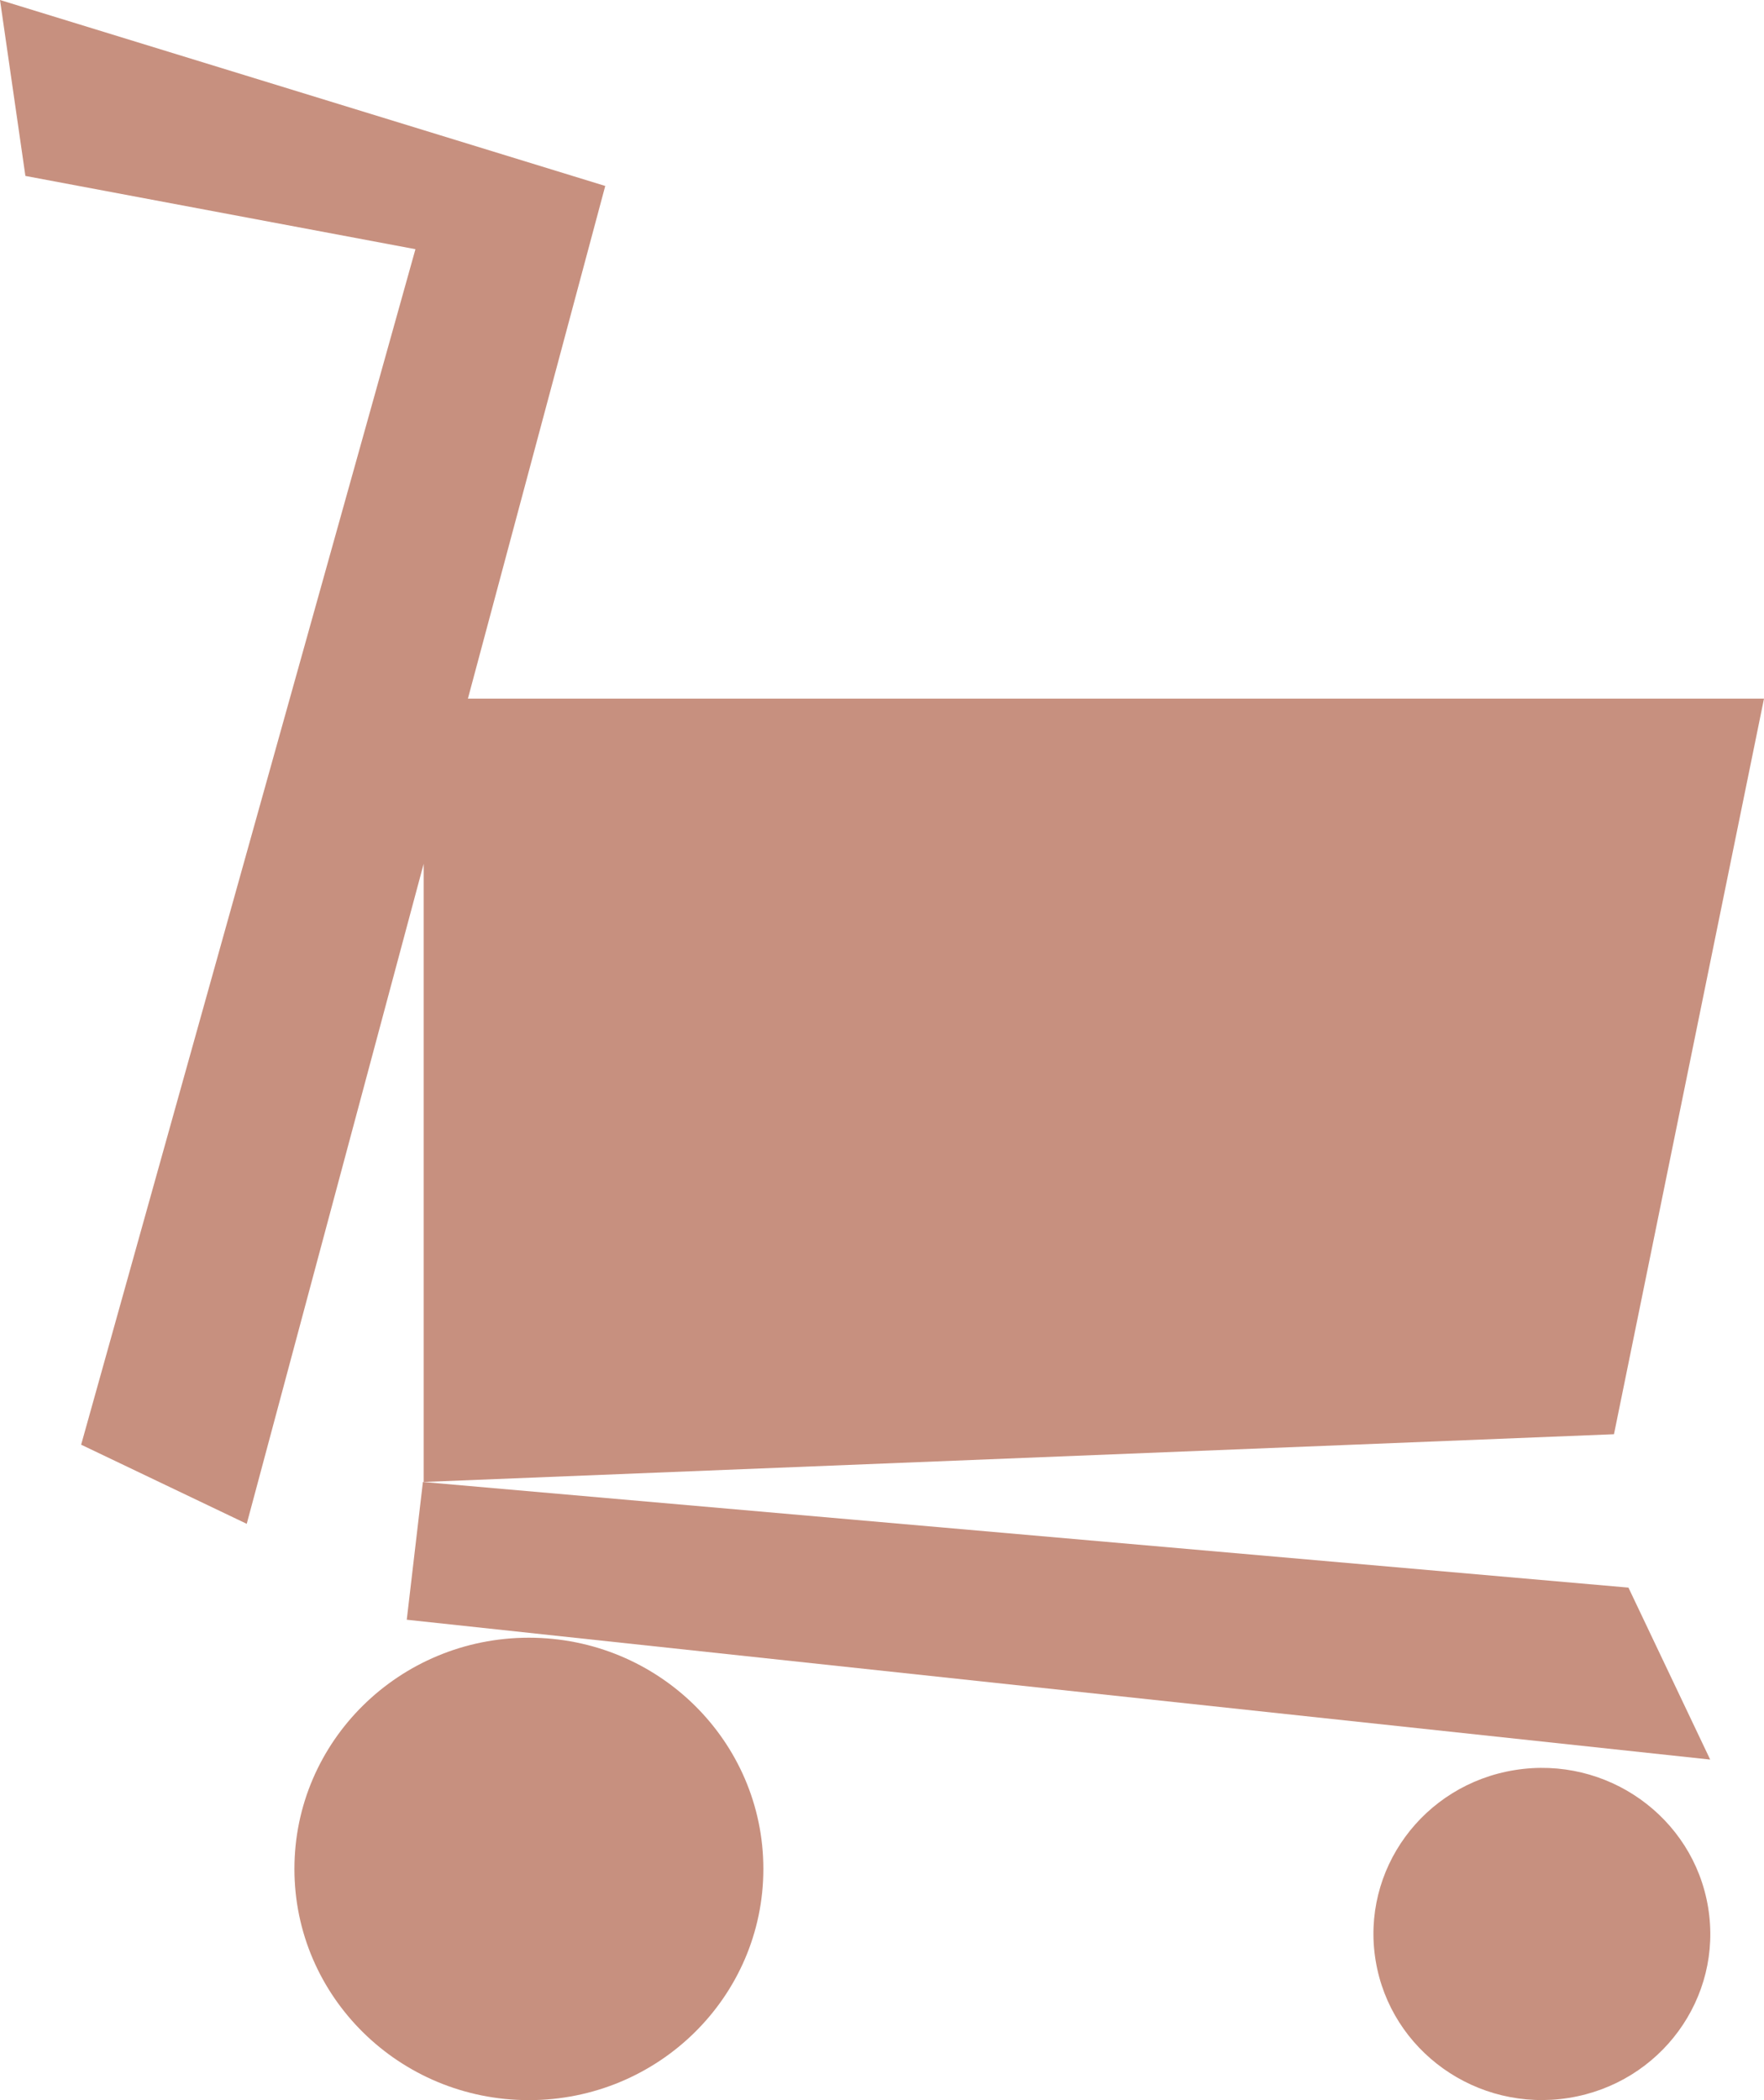
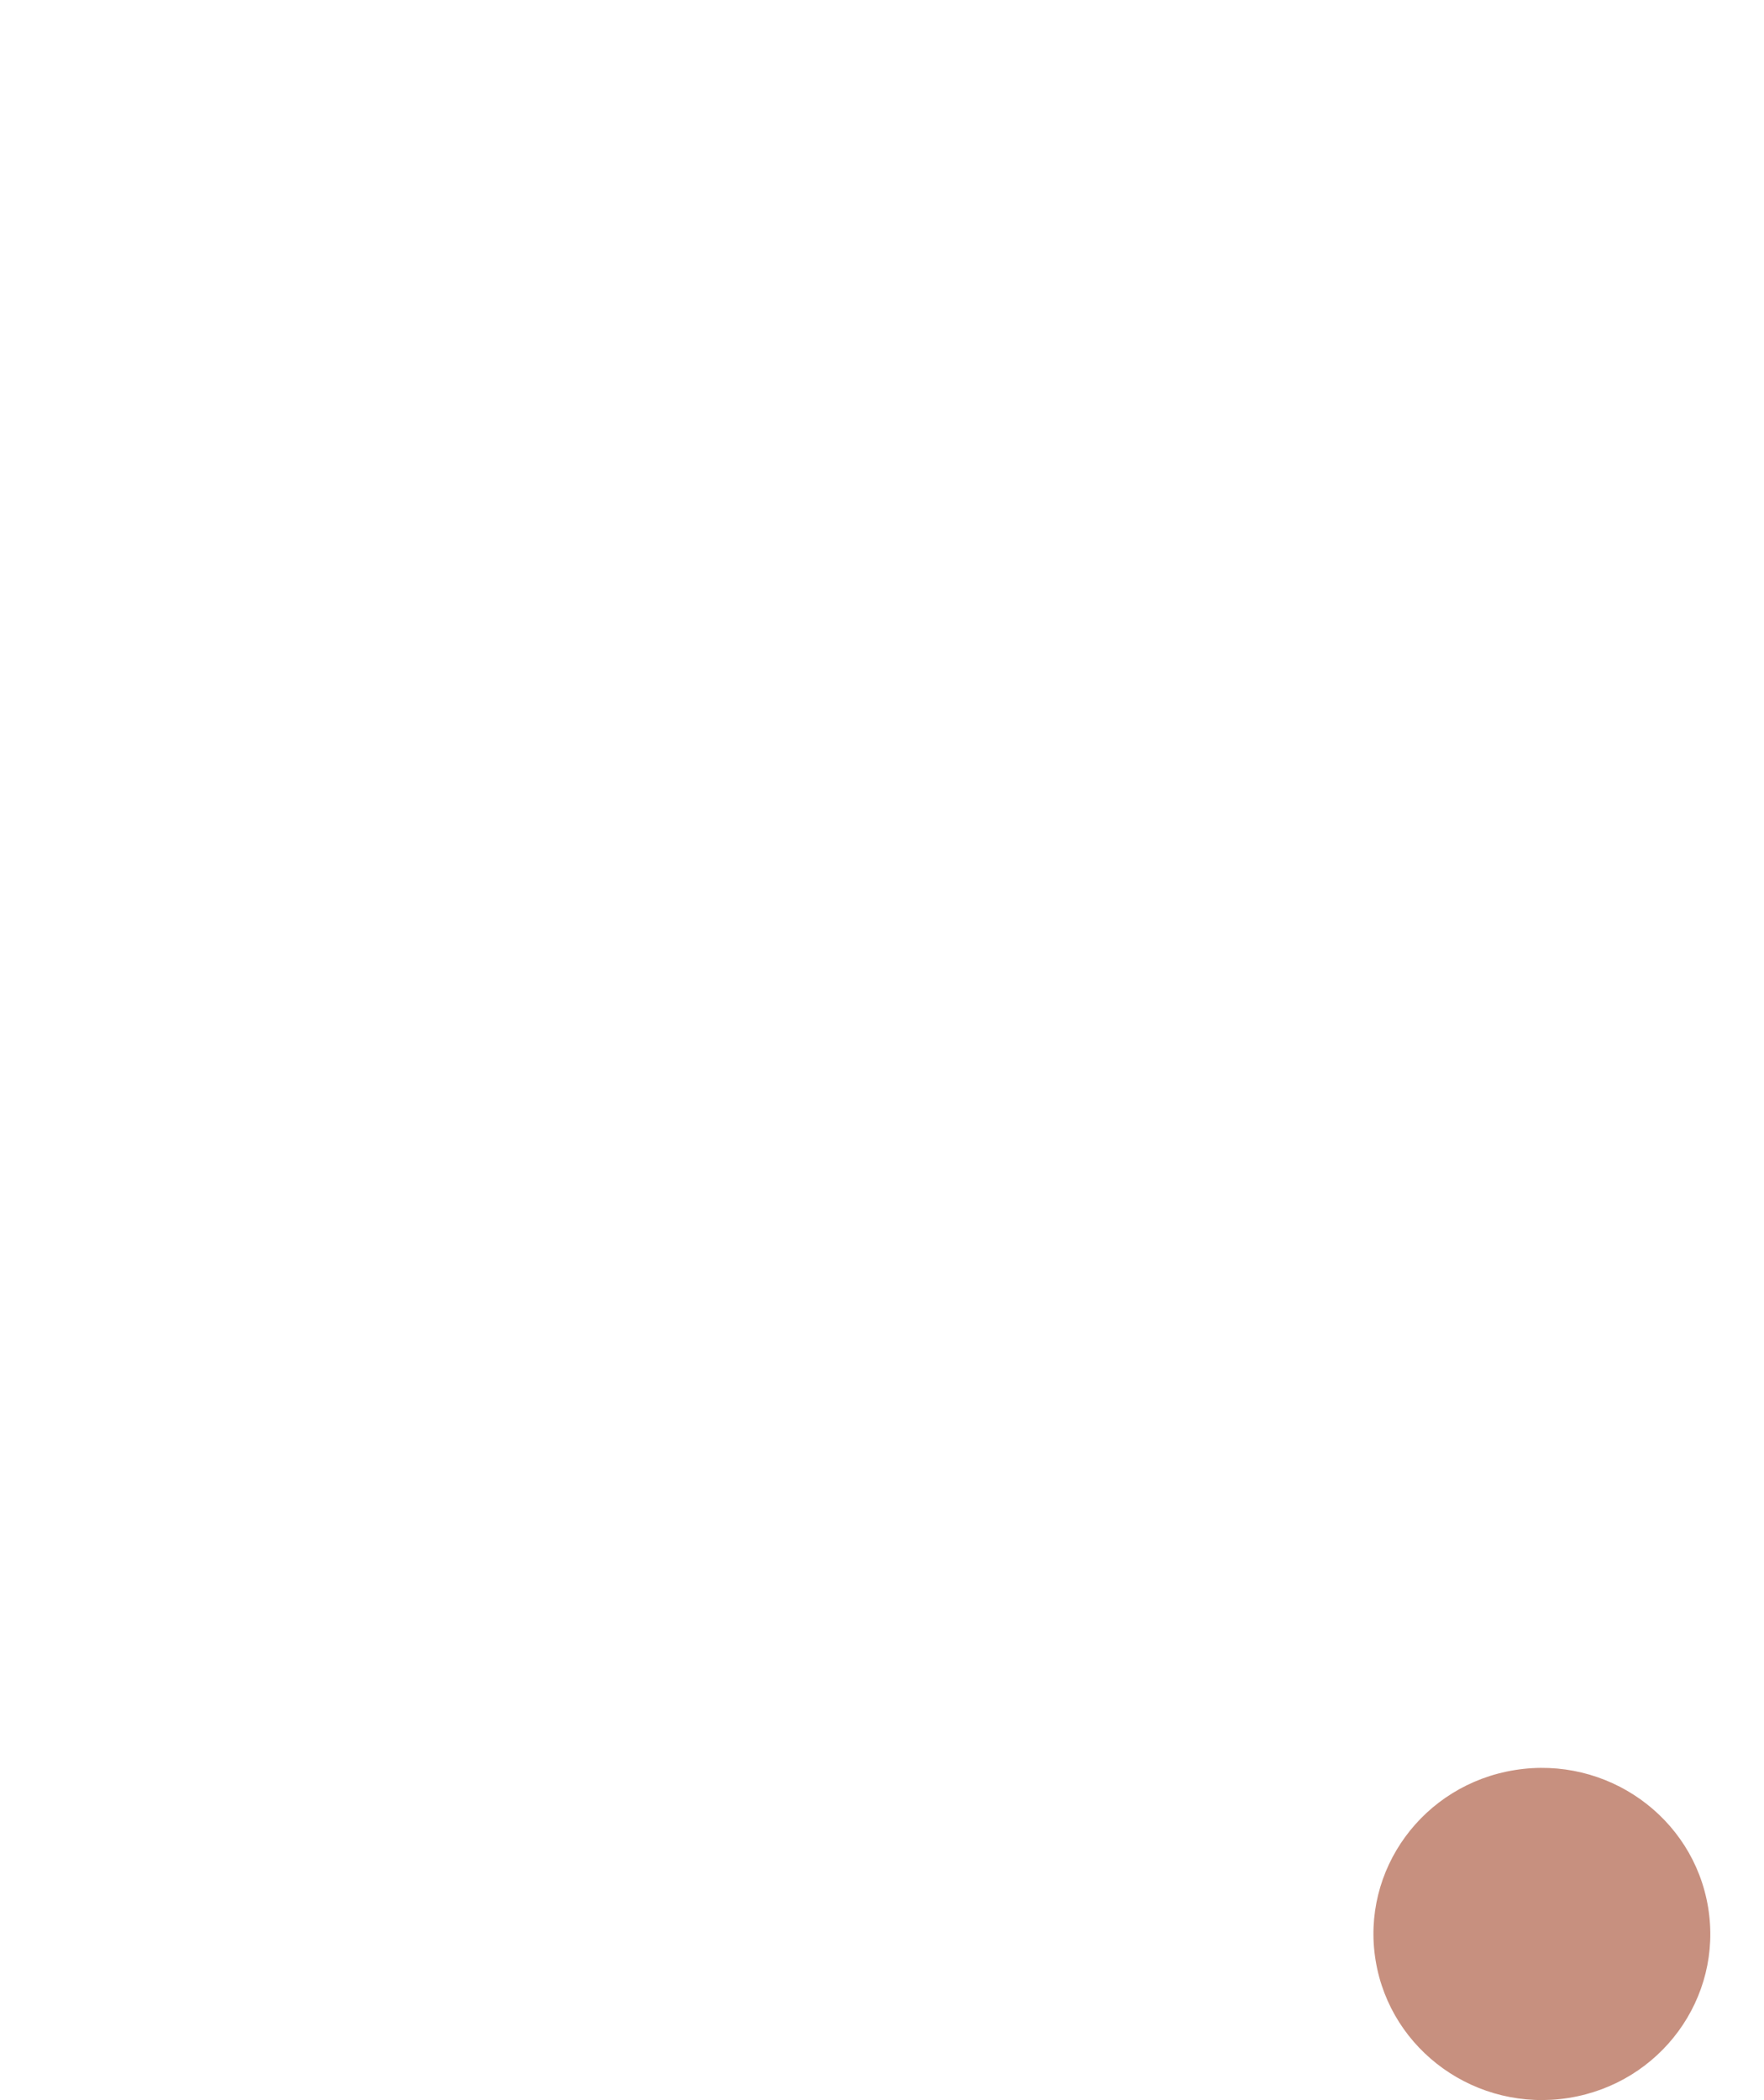
<svg xmlns="http://www.w3.org/2000/svg" width="63" height="75" viewBox="0 0 63 75" fill="none">
  <g clip-path="url(#clip0_1894_6865)">
-     <path d="M18.889 75C23.514 75 27.263 71.303 27.263 66.743C27.263 62.183 23.514 58.486 18.889 58.486C14.264 58.486 10.515 62.183 10.515 66.743C10.515 71.303 14.264 75 18.889 75Z" fill="#C7907F" />
    <path d="M56.031 74.92C59.31 74.395 61.537 71.349 61.004 68.116C60.472 64.883 57.382 62.687 54.103 63.212C50.824 63.737 48.597 66.783 49.13 70.016C49.662 73.249 52.752 75.445 56.031 74.92Z" fill="#C7907F" />
-     <path d="M15.131 52.924L57.642 51.219L63 24.949H16.711L21.616 6.641L0 0L0.907 6.283L14.837 8.899L2.898 51.593L8.812 54.419L15.131 30.848V52.924Z" fill="#C7907F" />
-     <path d="M15.104 52.924L14.527 57.844L61.078 62.838L58.159 56.697L15.104 52.924Z" fill="#C7907F" />
  </g>
  <defs>
    <clipPath id="clip0_1894_6865">
      <rect width="63" height="75" fill="white" />
    </clipPath>
  </defs>
</svg>